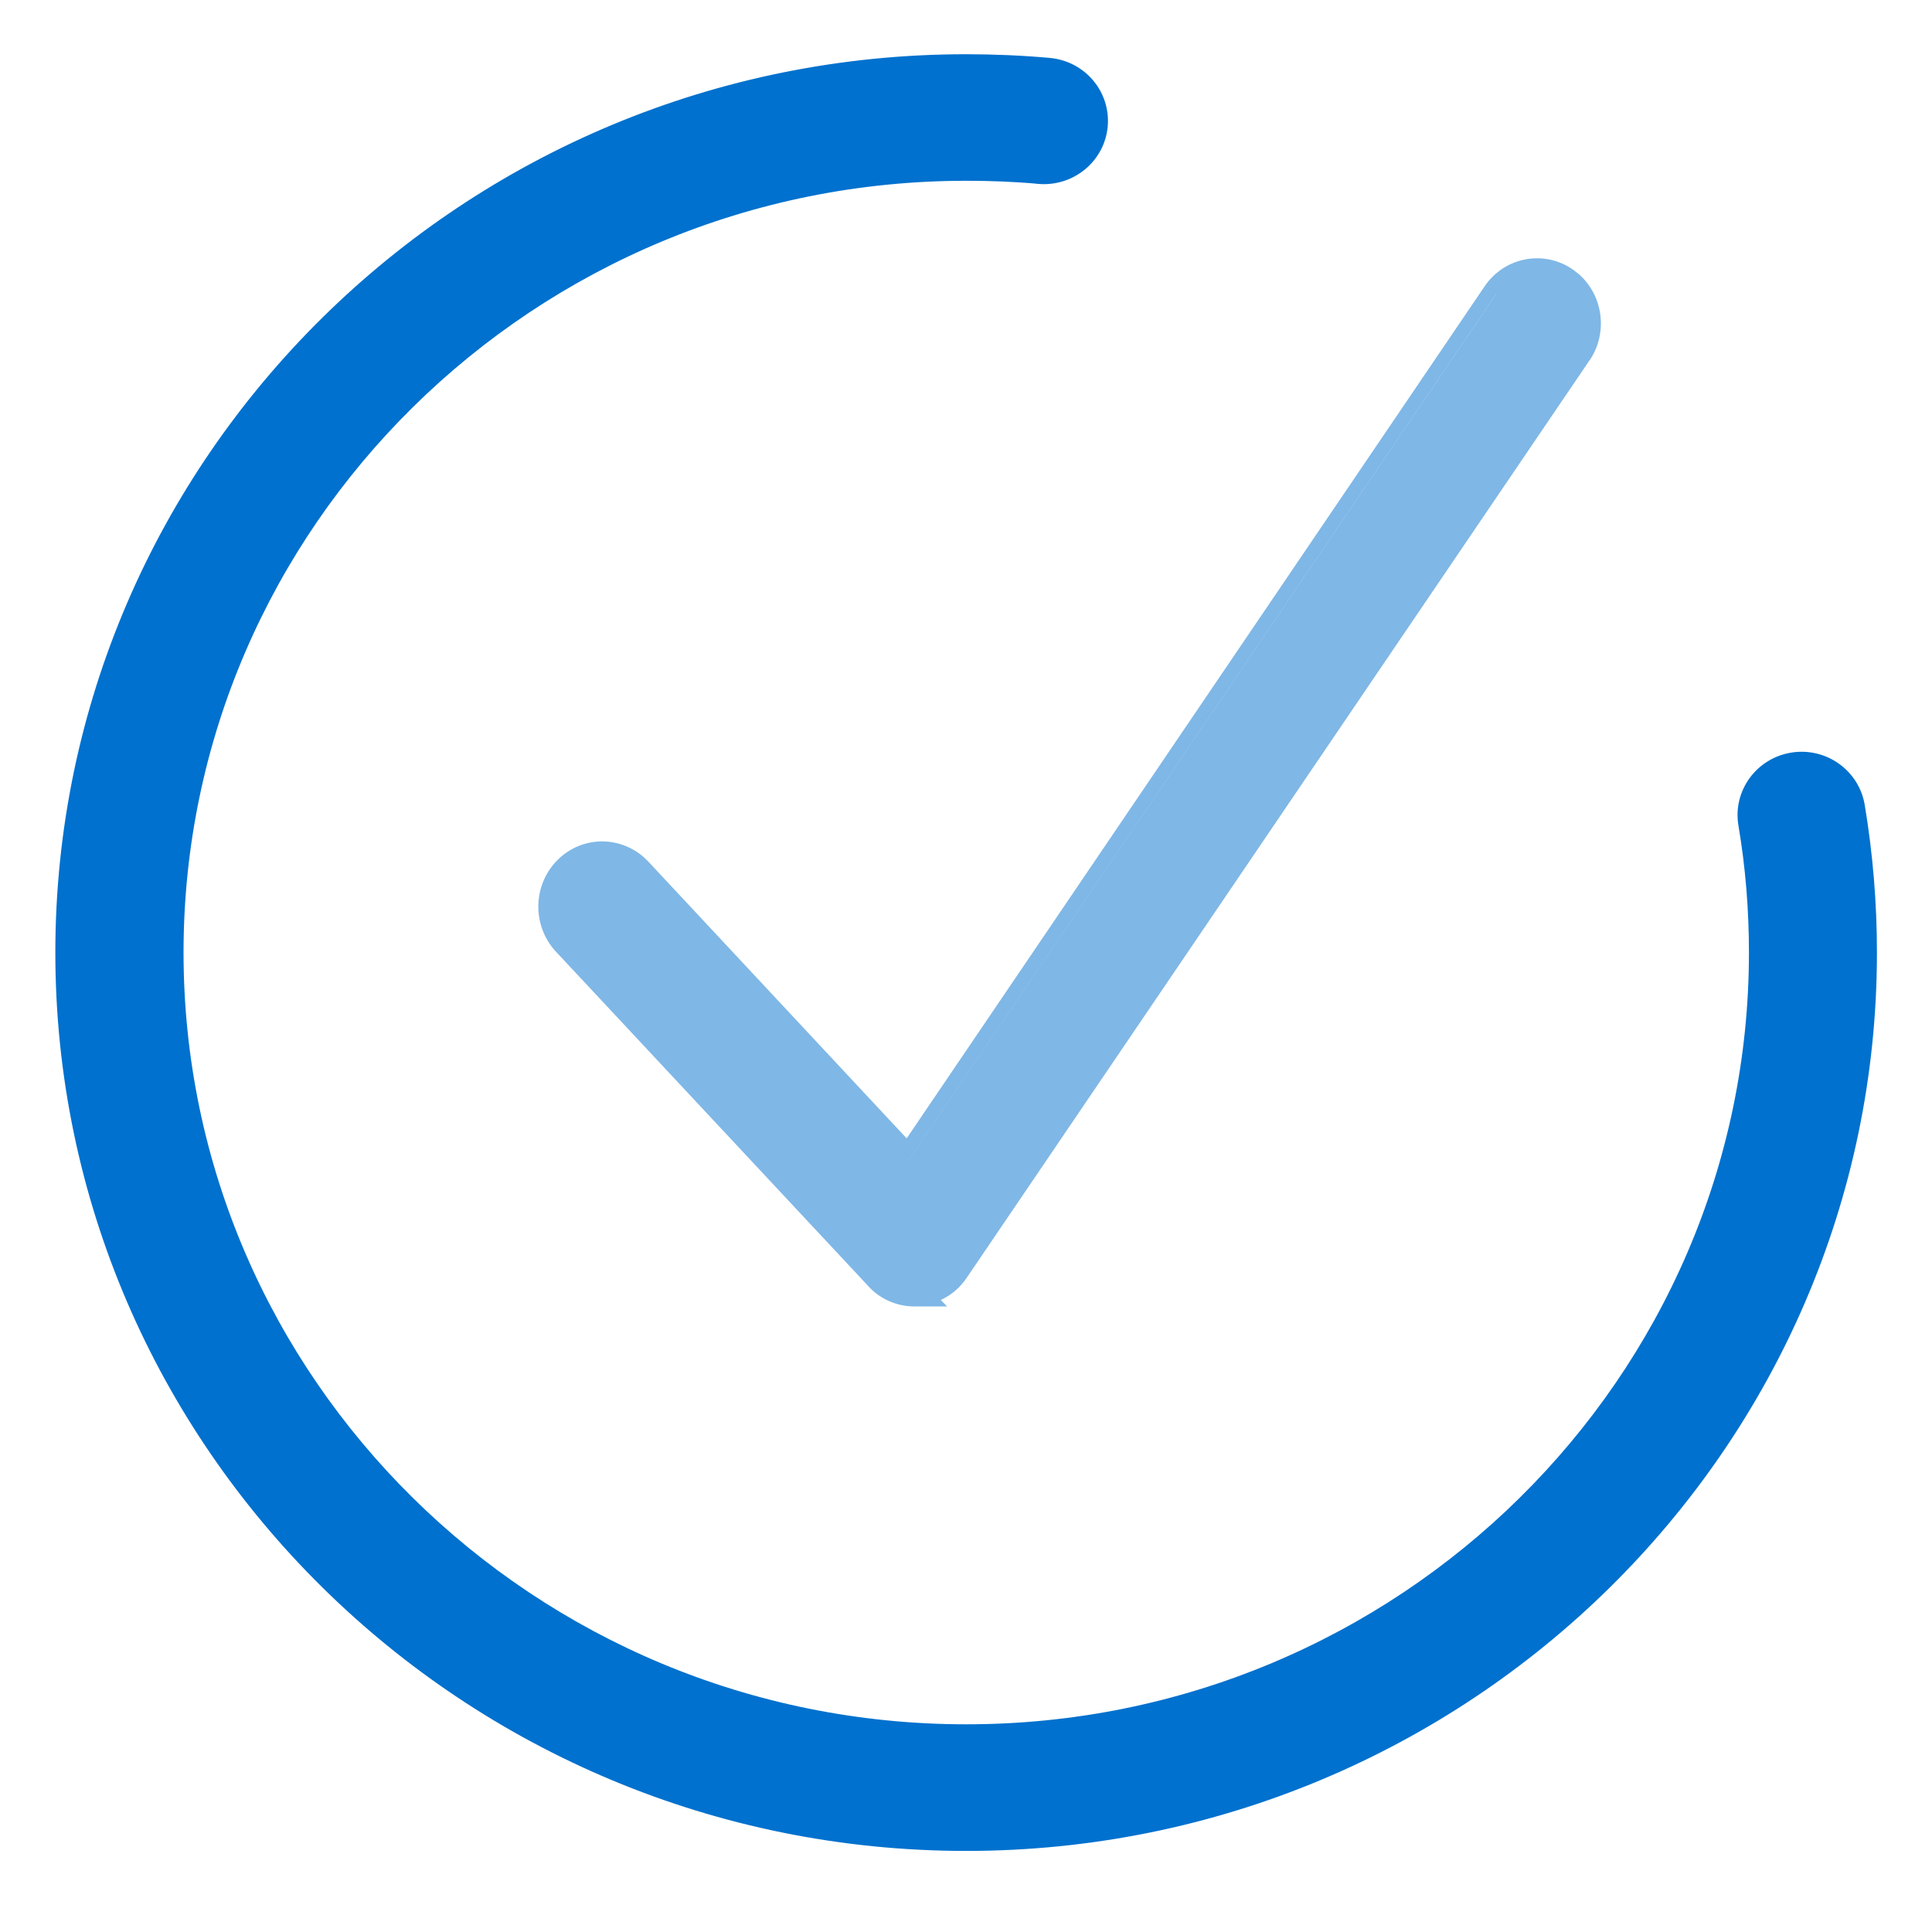
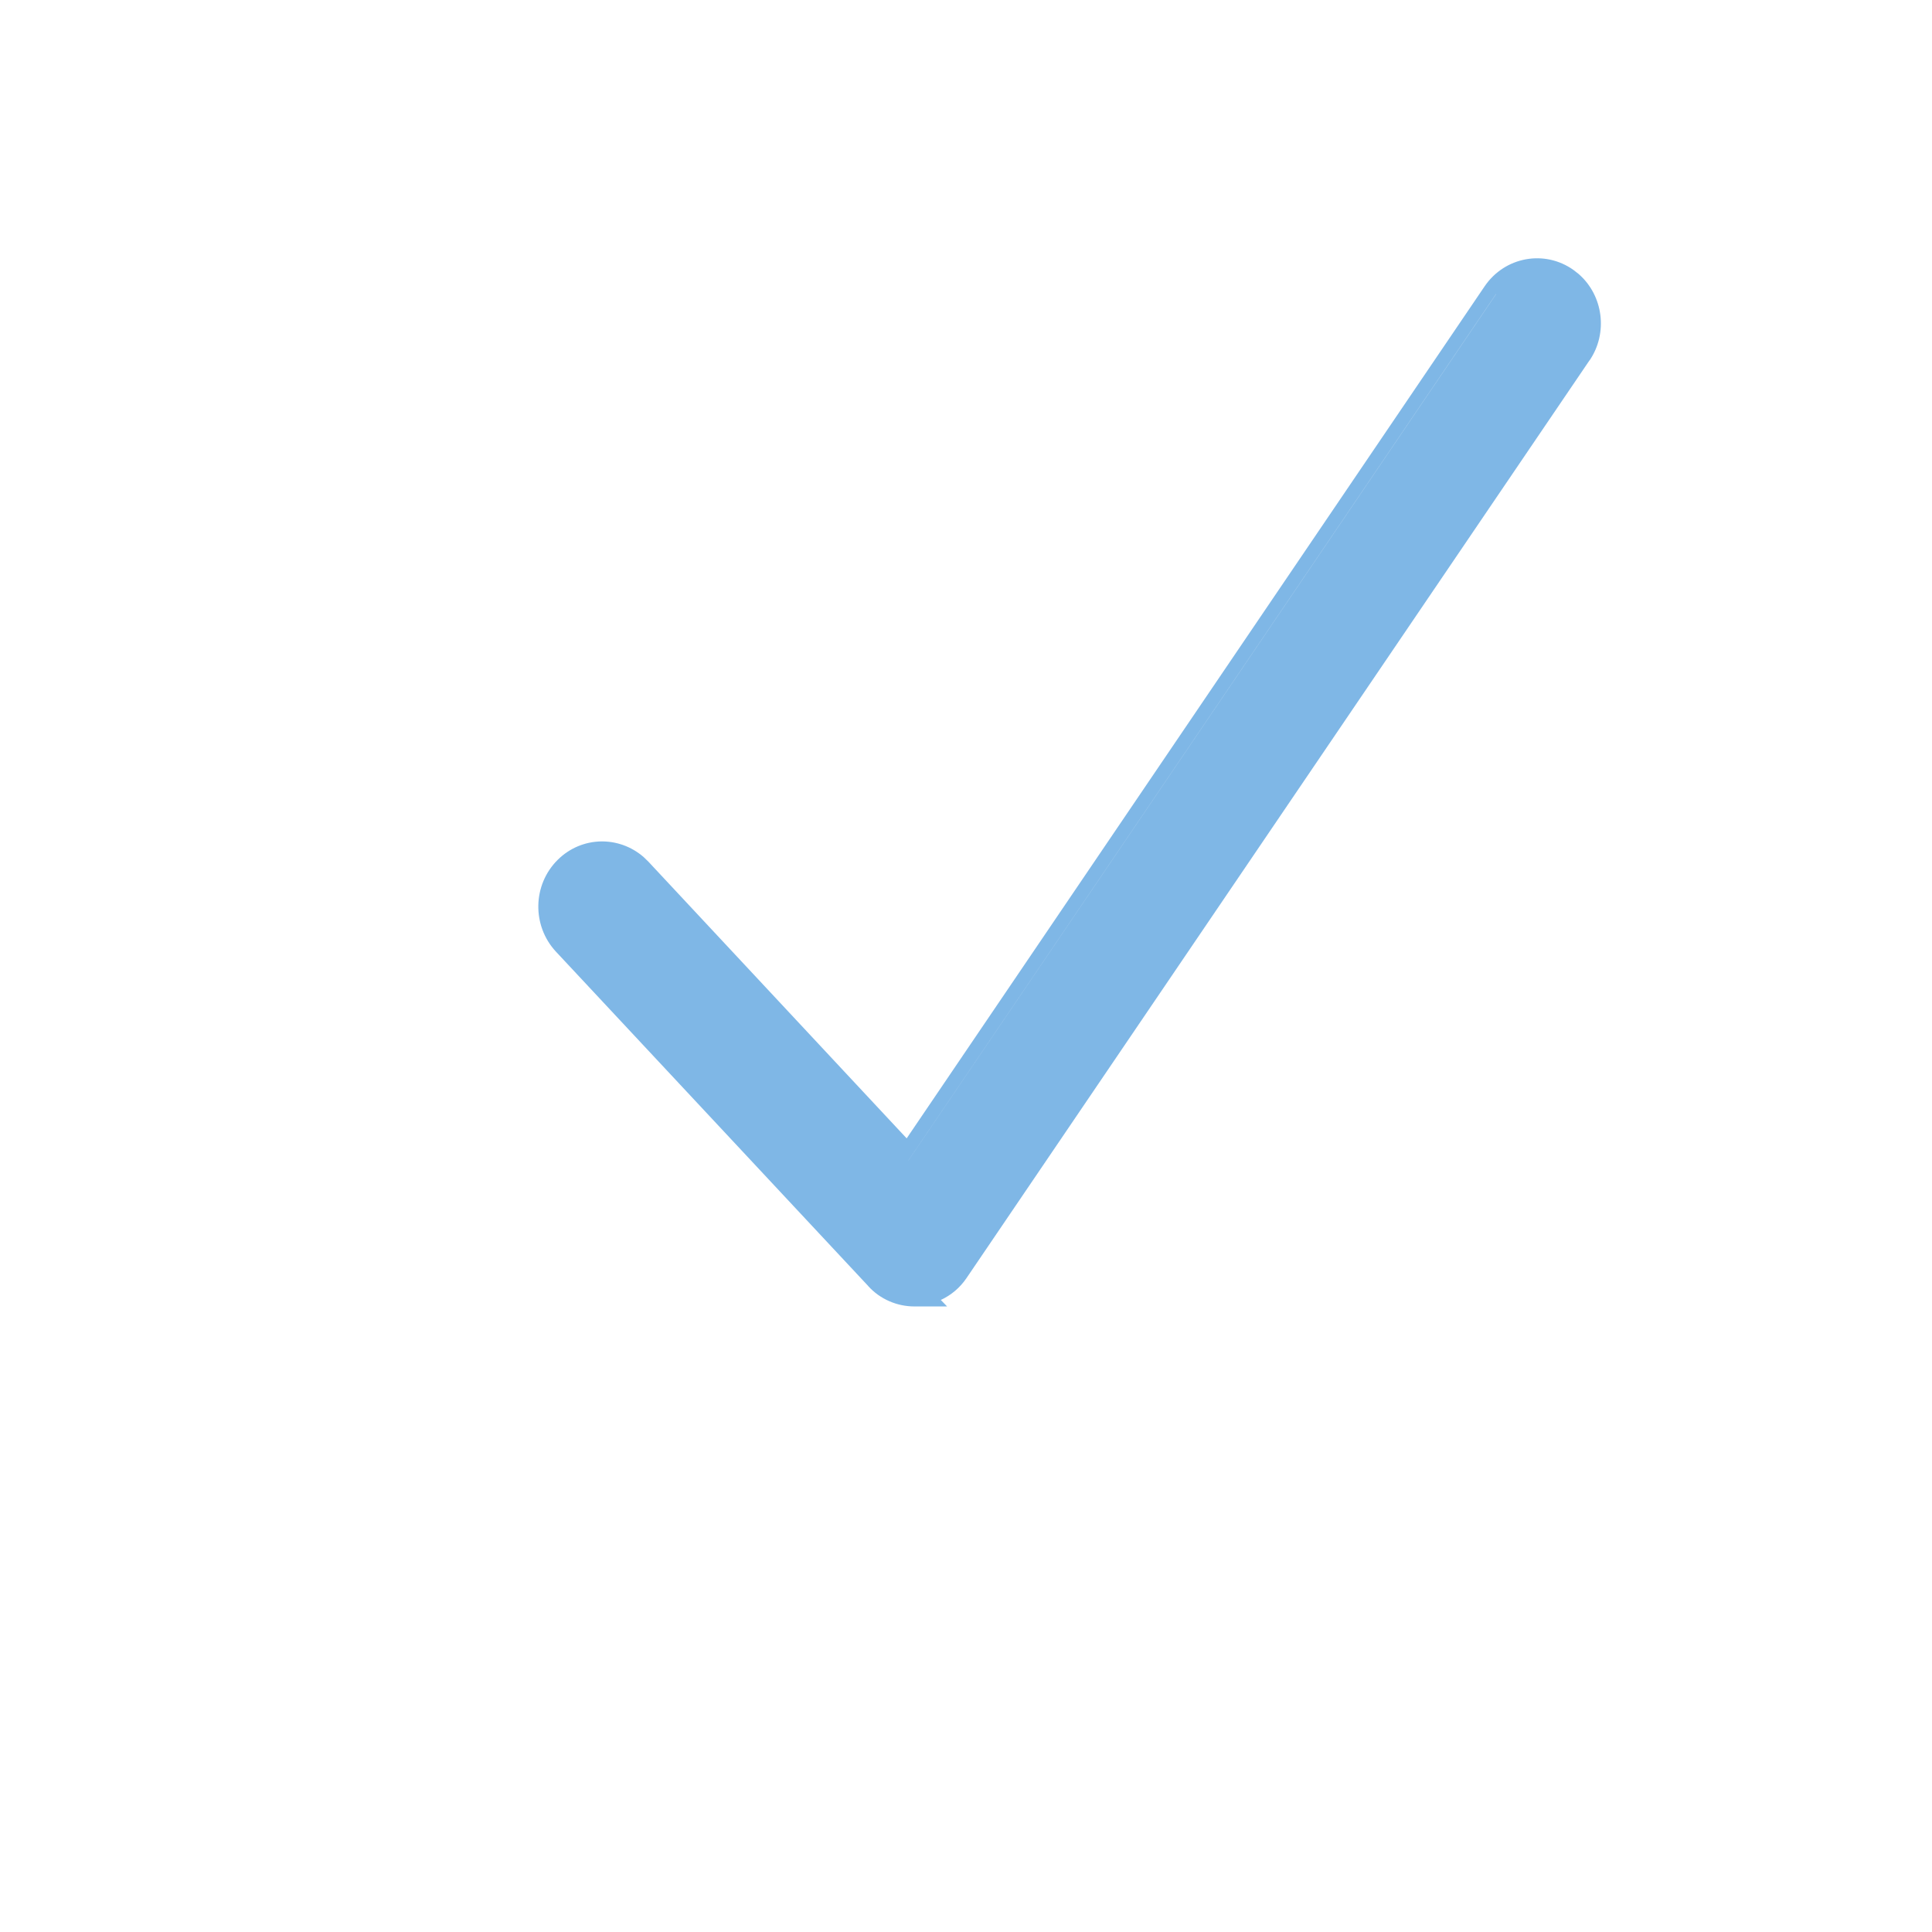
<svg xmlns="http://www.w3.org/2000/svg" width="28" height="28" viewBox="0 0 28 28" fill="none">
-   <path d="M14 0.886C14.399 0.886 14.806 0.903 15.205 0.939C15.659 0.98 15.995 1.375 15.954 1.826C15.912 2.277 15.51 2.603 15.058 2.566L15.057 2.565C14.707 2.533 14.354 2.52 14.004 2.52C7.691 2.52 2.56 7.582 2.56 13.805C2.56 20.027 7.691 25.09 14.004 25.09C20.316 25.09 25.447 20.027 25.447 13.805C25.447 13.183 25.397 12.557 25.293 11.946C25.218 11.499 25.526 11.079 25.976 11.006C26.425 10.933 26.851 11.234 26.926 11.68C27.043 12.377 27.102 13.093 27.102 13.805C27.102 20.929 21.224 26.724 14.004 26.725H14C6.78 26.724 0.902 20.929 0.902 13.805C0.902 6.681 6.78 0.886 14 0.886Z" fill="#0071CE" stroke="#0071CE" stroke-width="0.2" />
  <path opacity="0.5" d="M21.516 4.15C21.807 3.72 22.387 3.614 22.806 3.914L22.88 3.972C23.237 4.284 23.307 4.827 23.037 5.224L23.036 5.223L14.008 18.522C13.914 18.662 13.784 18.771 13.635 18.84L13.726 18.934H13.252C13.002 18.934 12.755 18.83 12.582 18.638V18.637L8.057 13.792L8.056 13.791C7.708 13.415 7.717 12.823 8.084 12.46C8.432 12.117 8.969 12.109 9.328 12.421L9.397 12.488L13.14 16.498L21.516 4.15ZM13.165 16.818V16.819L21.682 4.263L21.681 4.262L13.165 16.818Z" fill="#0071CE" />
</svg>